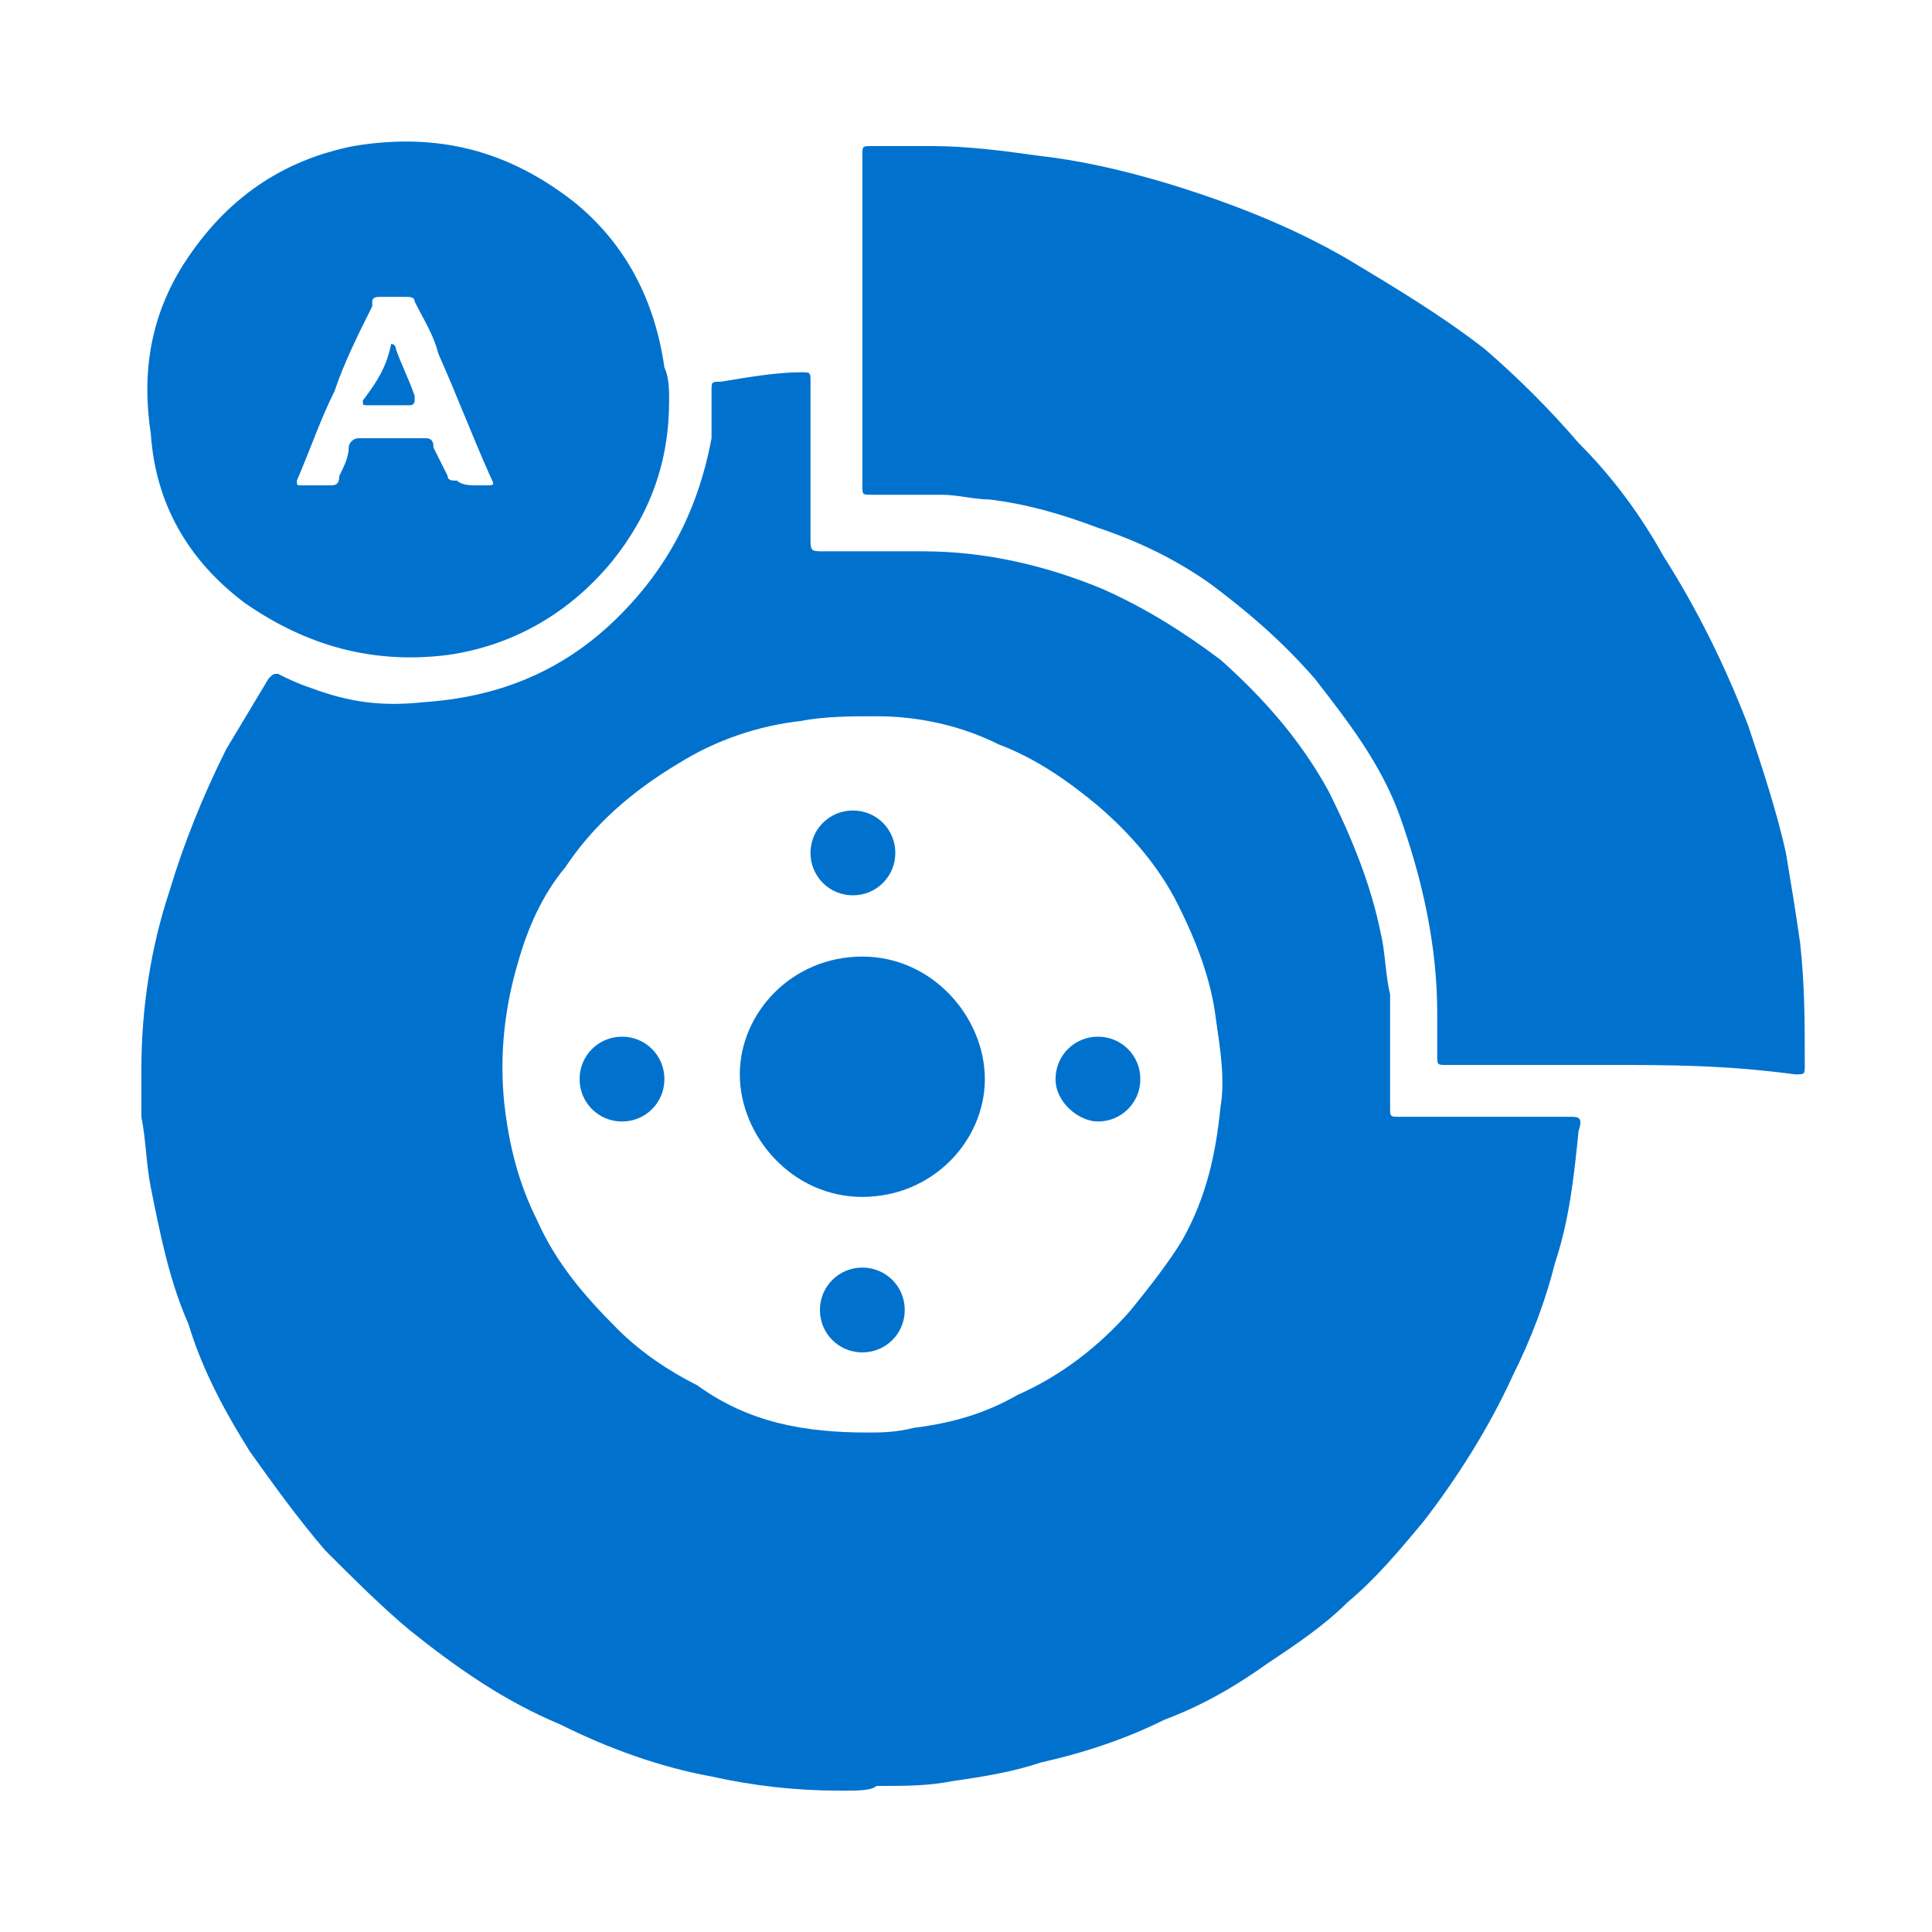
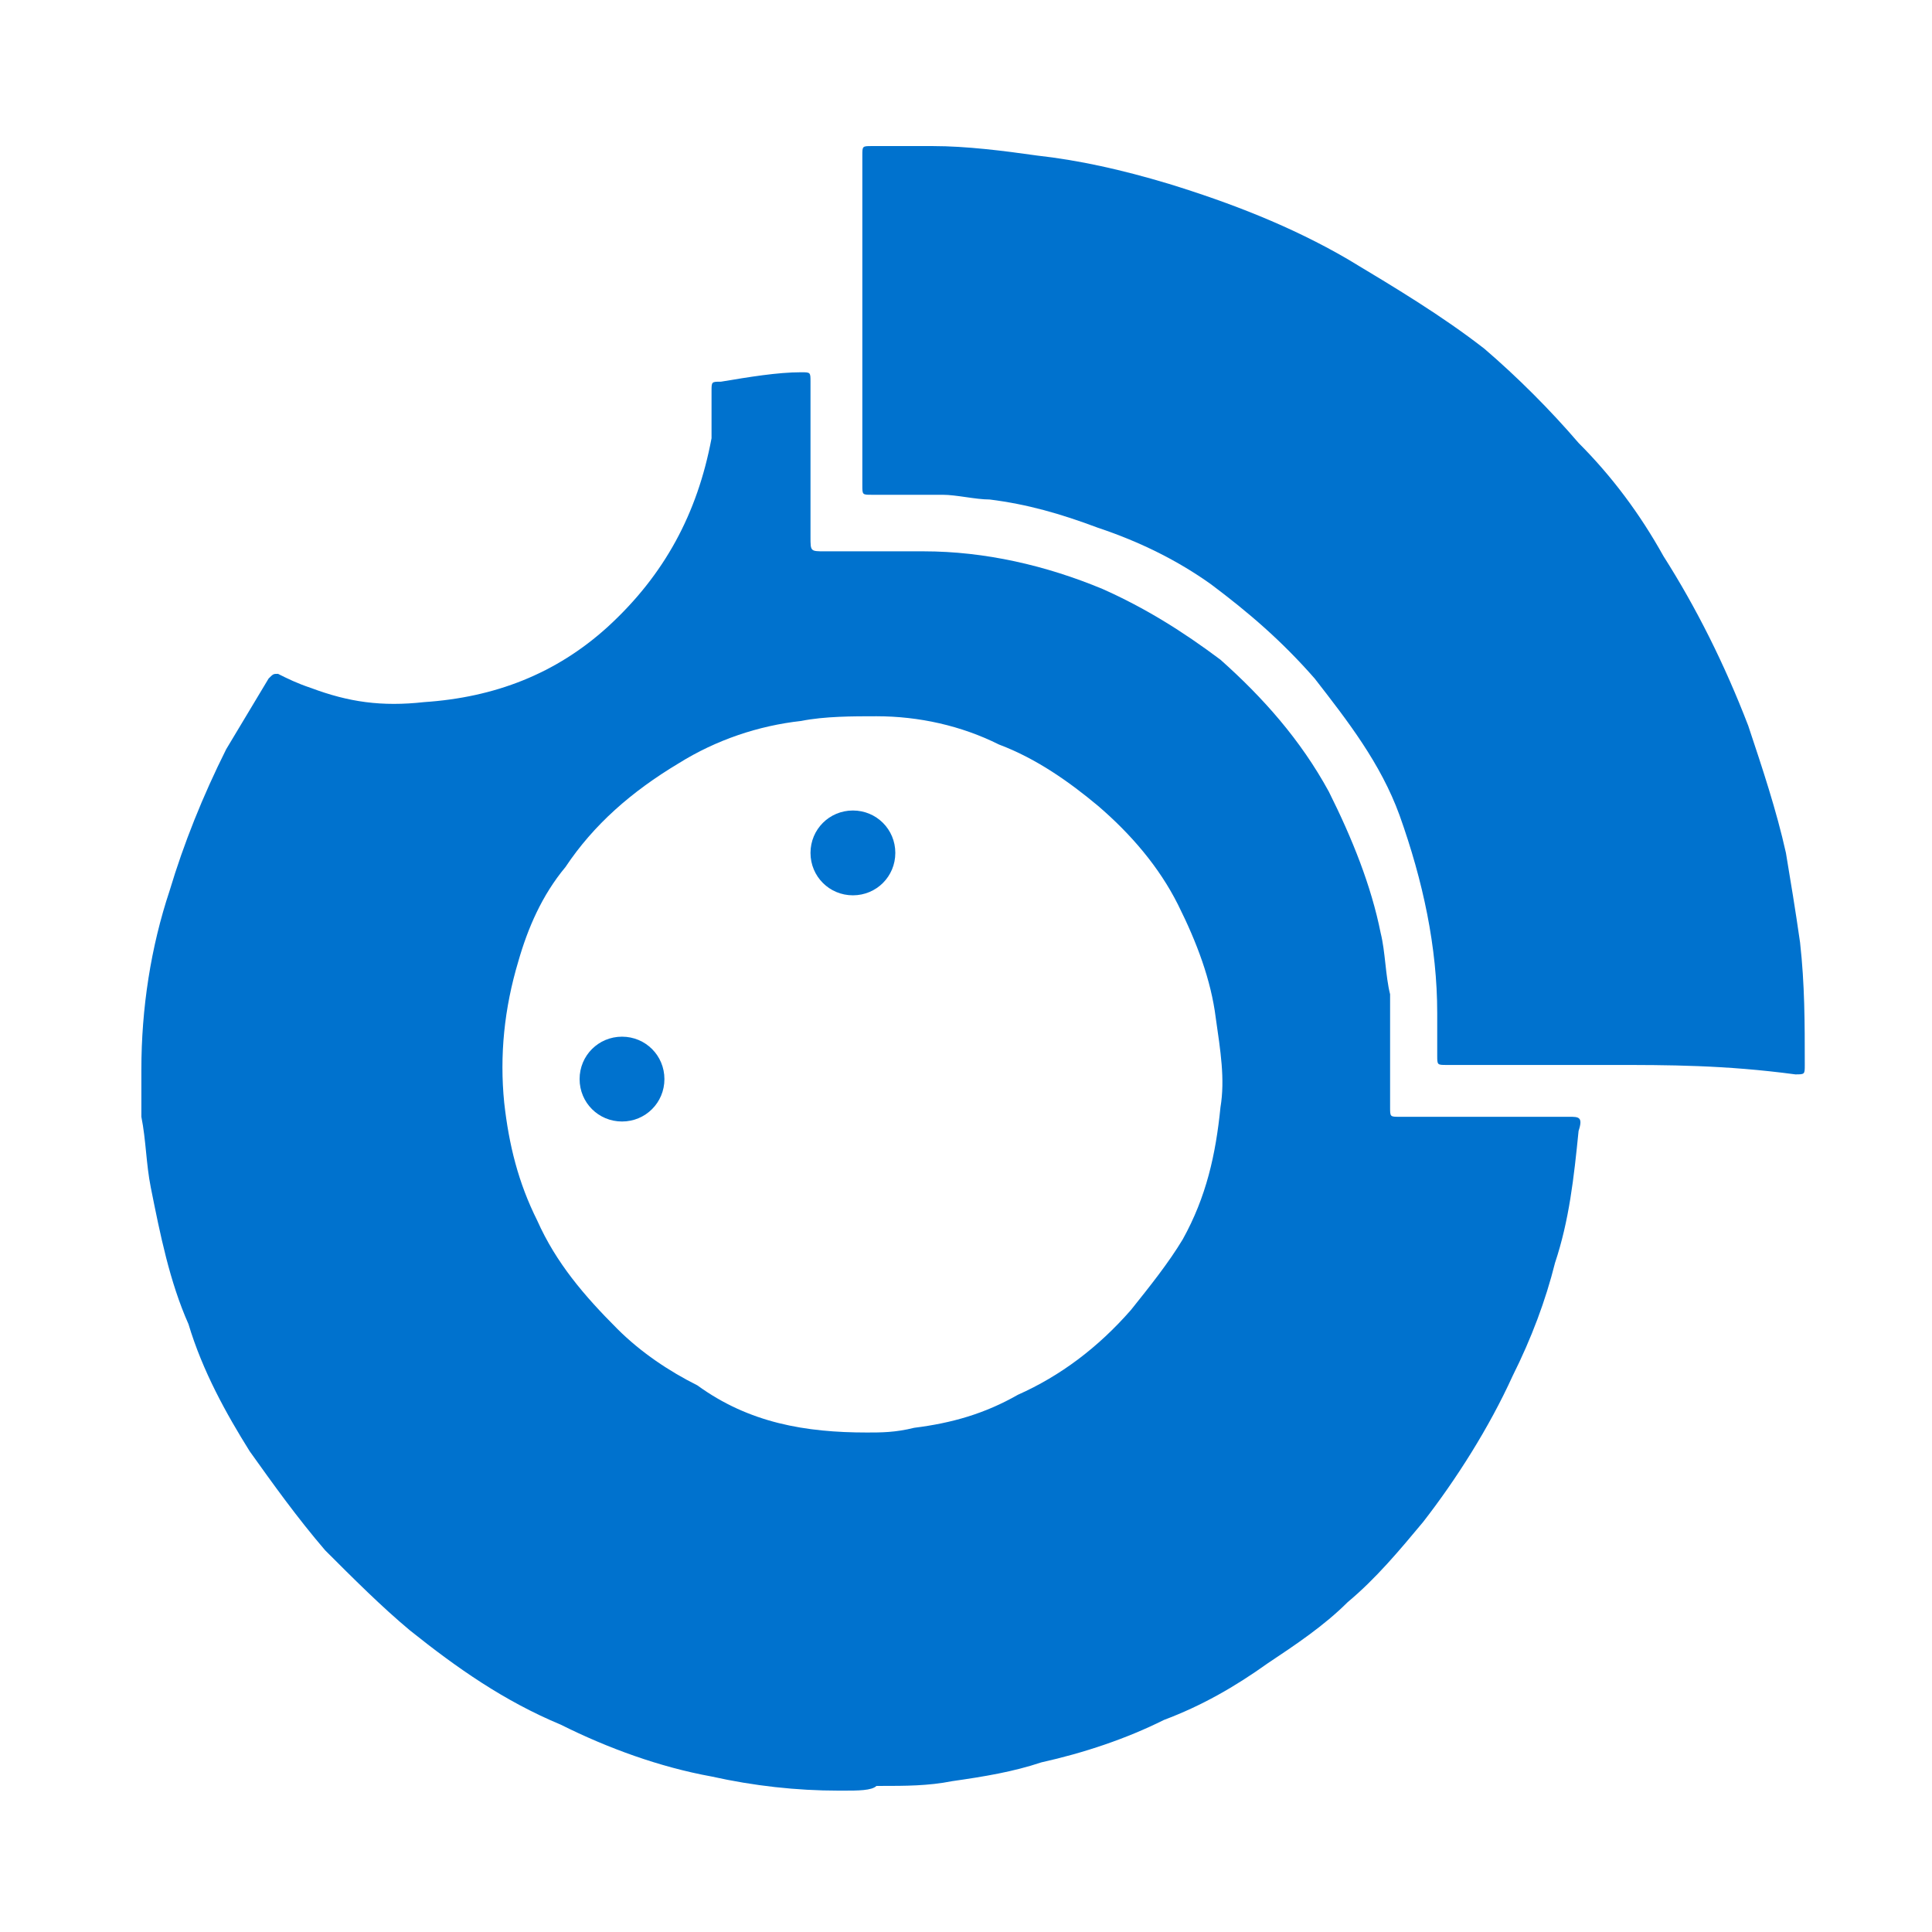
<svg xmlns="http://www.w3.org/2000/svg" version="1.1" id="Layer_2_00000160885273780371908770000008860181687958775716_" x="0px" y="0px" viewBox="0 0 41 41" style="enable-background:new 0 0 41 41;" xml:space="preserve">
  <style type="text/css">
	.st0{fill:#0072CE;}
</style>
  <g>
    <path class="st0" d="M17.9,38h-0.1c-0.9,0-1.8-0.1-2.7-0.3c-1.1-0.2-2.2-0.6-3.2-1.1c-1.2-0.5-2.2-1.2-3.2-2   c-0.6-0.5-1.2-1.1-1.8-1.7c-0.6-0.7-1.1-1.4-1.6-2.1c-0.5-0.8-1-1.7-1.3-2.7c-0.4-0.9-0.6-1.9-0.8-2.9c-0.1-0.5-0.1-1-0.2-1.5   c0-0.3,0-0.7,0-1c0-1.3,0.2-2.6,0.6-3.8c0.3-1,0.7-2,1.2-3c0.3-0.5,0.6-1,0.9-1.5l0,0c0.1-0.1,0.1-0.1,0.2-0.1   c0.2,0.1,0.4,0.2,0.7,0.3C7.4,14.9,8.1,15,9,14.9c1.5-0.1,2.8-0.6,3.9-1.6c1.2-1.1,1.9-2.4,2.2-4c0-0.3,0-0.6,0-1   c0-0.2,0-0.2,0.2-0.2C15.9,8,16.5,7.9,17,7.9c0.2,0,0.2,0,0.2,0.2c0,1.1,0,2.2,0,3.3c0,0.3,0,0.3,0.3,0.3c0.7,0,1.4,0,2.1,0   c1.3,0,2.6,0.3,3.8,0.8c0.9,0.4,1.7,0.9,2.5,1.5c0.9,0.8,1.7,1.7,2.3,2.8c0.5,1,0.9,2,1.1,3c0.1,0.4,0.1,0.9,0.2,1.3   c0,0.8,0,1.5,0,2.3v0.1c0,0.2,0,0.2,0.2,0.2c1.2,0,2.4,0,3.6,0c0.2,0,0.3,0,0.2,0.3c-0.1,1-0.2,1.9-0.5,2.8   c-0.2,0.8-0.5,1.6-0.9,2.4c-0.5,1.1-1.2,2.2-1.9,3.1c-0.5,0.6-1,1.2-1.6,1.7c-0.5,0.5-1.1,0.9-1.7,1.3c-0.7,0.5-1.4,0.9-2.2,1.2   c-0.8,0.4-1.7,0.7-2.6,0.9c-0.6,0.2-1.2,0.3-1.9,0.4c-0.5,0.1-1,0.1-1.5,0.1h-0.1C18.5,38,18.2,38,17.9,38z M18.4,30.4   c0.3,0,0.6,0,1-0.1c0.8-0.1,1.5-0.3,2.2-0.7c0.9-0.4,1.7-1,2.4-1.8c0.4-0.5,0.8-1,1.1-1.5c0.5-0.9,0.7-1.8,0.8-2.8   c0.1-0.6,0-1.2-0.1-1.9c-0.1-0.8-0.4-1.6-0.8-2.4s-1-1.5-1.7-2.1c-0.6-0.5-1.3-1-2.1-1.3c-0.8-0.4-1.7-0.6-2.6-0.6   c-0.5,0-1.1,0-1.6,0.1c-0.9,0.1-1.8,0.4-2.6,0.9c-1,0.6-1.8,1.3-2.4,2.2c-0.5,0.6-0.8,1.3-1,2c-0.3,1-0.4,2-0.3,3   c0.1,0.9,0.3,1.7,0.7,2.5c0.4,0.9,1,1.6,1.7,2.3c0.5,0.5,1.1,0.9,1.7,1.2C15.9,30.2,17.1,30.4,18.4,30.4z" />
    <path class="st0" d="M34.2,22.6c-1.2,0-2.3,0-3.5,0c-0.2,0-0.2,0-0.2-0.2c0-0.3,0-0.6,0-0.9c0-1.4-0.3-2.8-0.8-4.2   c-0.4-1.1-1.1-2-1.8-2.9c-0.7-0.8-1.4-1.4-2.2-2c-0.7-0.5-1.5-0.9-2.4-1.2c-0.8-0.3-1.5-0.5-2.3-0.6c-0.3,0-0.7-0.1-1-0.1   c-0.5,0-1,0-1.5,0c-0.2,0-0.2,0-0.2-0.2c0-1.8,0-3.5,0-5.3c0-0.5,0-1.1,0-1.6V3.3c0-0.2,0-0.2,0.2-0.2c0.1,0,0.3,0,0.4,0   c0.3,0,0.6,0,0.9,0c0.7,0,1.5,0.1,2.2,0.2c0.9,0.1,1.8,0.3,2.8,0.6c1.3,0.4,2.6,0.9,3.8,1.6c1,0.6,2,1.2,2.9,1.9   c0.7,0.6,1.4,1.3,2,2c0.7,0.7,1.3,1.5,1.8,2.4c0.7,1.1,1.3,2.3,1.8,3.6c0.3,0.9,0.6,1.8,0.8,2.7c0.1,0.6,0.2,1.2,0.3,1.9   c0.1,0.9,0.1,1.7,0.1,2.6c0,0.2,0,0.2-0.2,0.2C36.6,22.6,35.4,22.6,34.2,22.6z" />
-     <path class="st0" d="M14.2,8.5c0,1.3-0.4,2.4-1.2,3.4c-0.9,1.1-2.1,1.8-3.5,2c-1.6,0.2-3-0.2-4.3-1.1c-1.2-0.9-1.9-2.1-2-3.6   C3,7.9,3.2,6.7,3.9,5.6C4.8,4.2,6,3.4,7.5,3.1c1.8-0.3,3.3,0.1,4.7,1.2c1.1,0.9,1.7,2.1,1.9,3.5C14.2,8,14.2,8.3,14.2,8.5z    M10.1,10.3L10.1,10.3c0.1,0,0.2,0,0.2,0c0.2,0,0.2,0,0.1-0.2C10,9.2,9.7,8.4,9.3,7.5C9.2,7.1,9,6.8,8.8,6.4c0-0.1-0.1-0.1-0.2-0.1   c-0.2,0-0.3,0-0.5,0c-0.1,0-0.2,0-0.2,0.1v0.1C7.6,7.1,7.3,7.7,7.1,8.3c-0.3,0.6-0.5,1.2-0.8,1.9c0,0.1,0,0.1,0.1,0.1   c0.2,0,0.4,0,0.6,0c0.1,0,0.2,0,0.2-0.2c0.1-0.2,0.2-0.4,0.2-0.6c0-0.1,0.1-0.2,0.2-0.2c0.5,0,0.9,0,1.4,0c0.1,0,0.2,0,0.2,0.2   c0.1,0.2,0.2,0.4,0.3,0.6c0,0.1,0.1,0.1,0.2,0.1C9.8,10.3,10,10.3,10.1,10.3z" />
-     <path class="st0" d="M20.9,22.9c0,1.3-1.1,2.5-2.6,2.5s-2.6-1.3-2.6-2.6c0-1.3,1.1-2.5,2.6-2.5S20.9,21.6,20.9,22.9z" />
-     <path class="st0" d="M17.2,18.1c0-0.5,0.4-0.9,0.9-0.9s0.9,0.4,0.9,0.9S18.6,19,18.1,19S17.2,18.6,17.2,18.1z" />
-     <path class="st0" d="M18.3,26.9c0.5,0,0.9,0.4,0.9,0.9s-0.4,0.9-0.9,0.9s-0.9-0.4-0.9-0.9S17.8,26.9,18.3,26.9z" />
+     <path class="st0" d="M17.2,18.1c0-0.5,0.4-0.9,0.9-0.9s0.9,0.4,0.9,0.9S18.6,19,18.1,19S17.2,18.6,17.2,18.1" />
    <path class="st0" d="M13.2,23.8c-0.5,0-0.9-0.4-0.9-0.9s0.4-0.9,0.9-0.9s0.9,0.4,0.9,0.9C14.1,23.4,13.7,23.8,13.2,23.8z" />
-     <path class="st0" d="M24.2,22.9c0,0.5-0.4,0.9-0.9,0.9c-0.4,0-0.9-0.4-0.9-0.9s0.4-0.9,0.9-0.9C23.8,22,24.2,22.4,24.2,22.9z" />
-     <path class="st0" d="M8.3,7.3c0.1,0,0.1,0.1,0.1,0.1c0.1,0.3,0.3,0.7,0.4,1v0.1c0,0,0,0.1-0.1,0.1l0,0c-0.3,0-0.6,0-0.9,0   c-0.1,0-0.1,0-0.1-0.1C8,8.1,8.2,7.8,8.3,7.3C8.3,7.4,8.3,7.4,8.3,7.3z" />
  </g>
</svg>